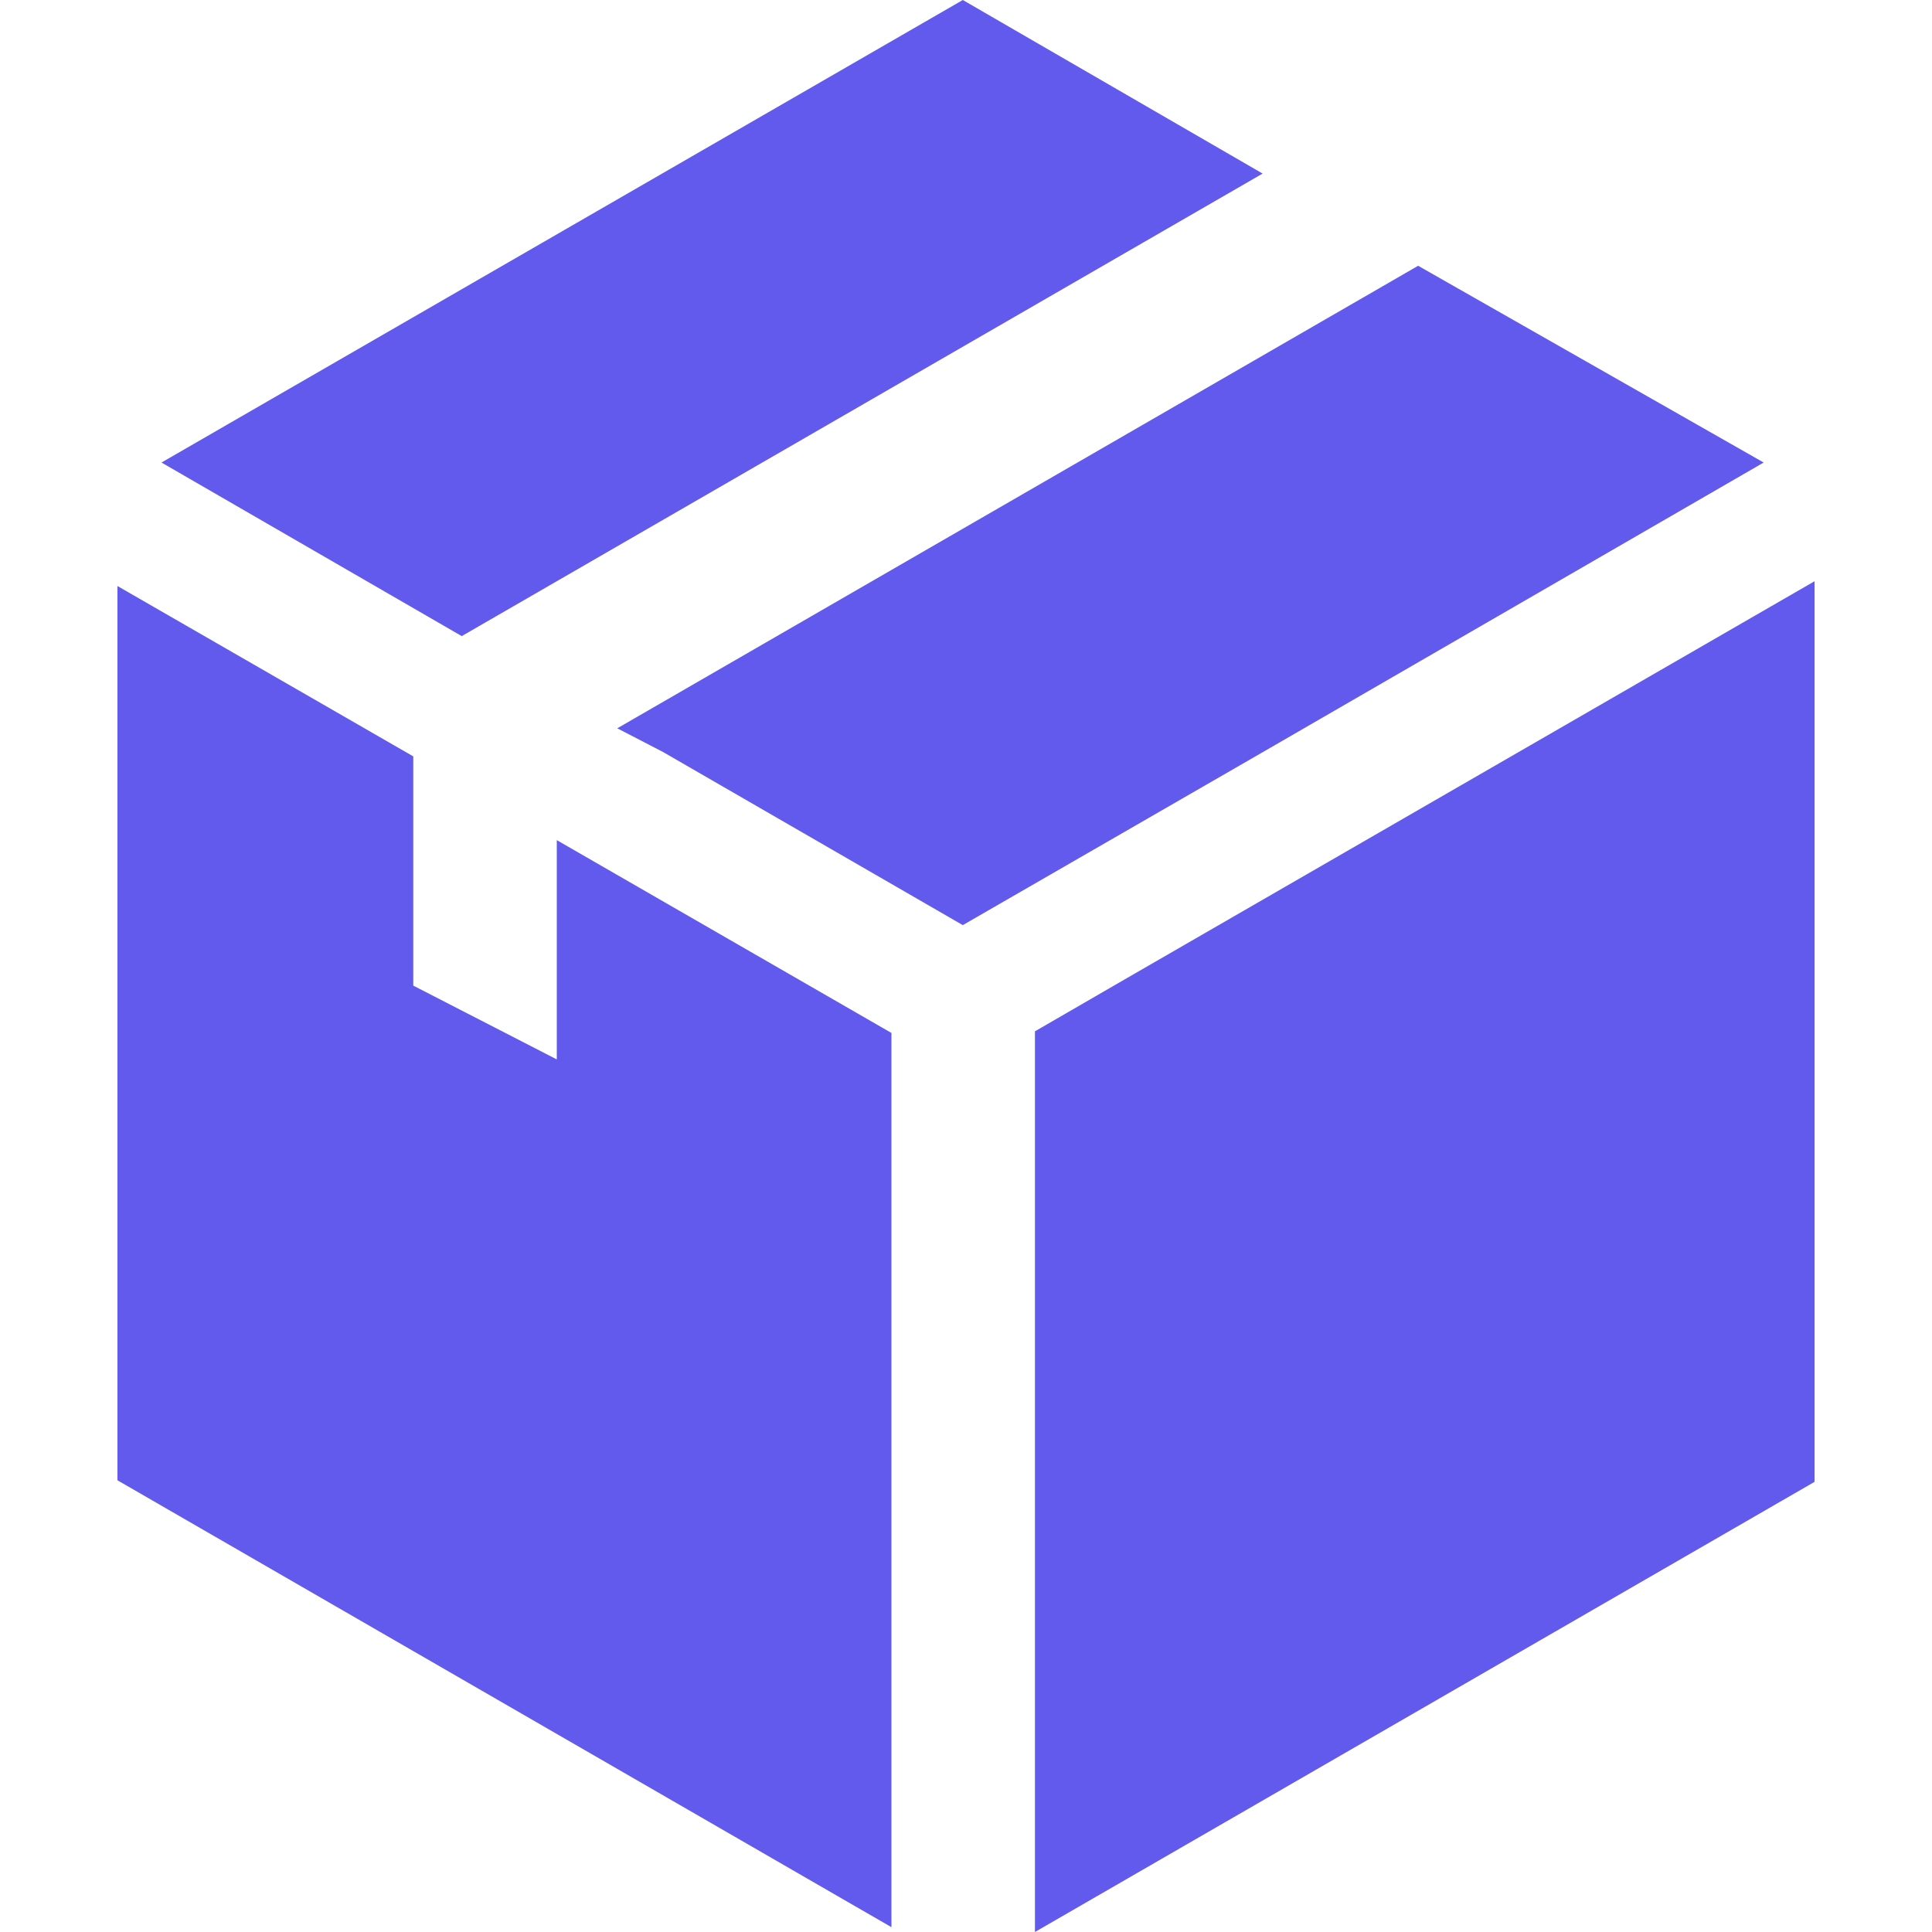
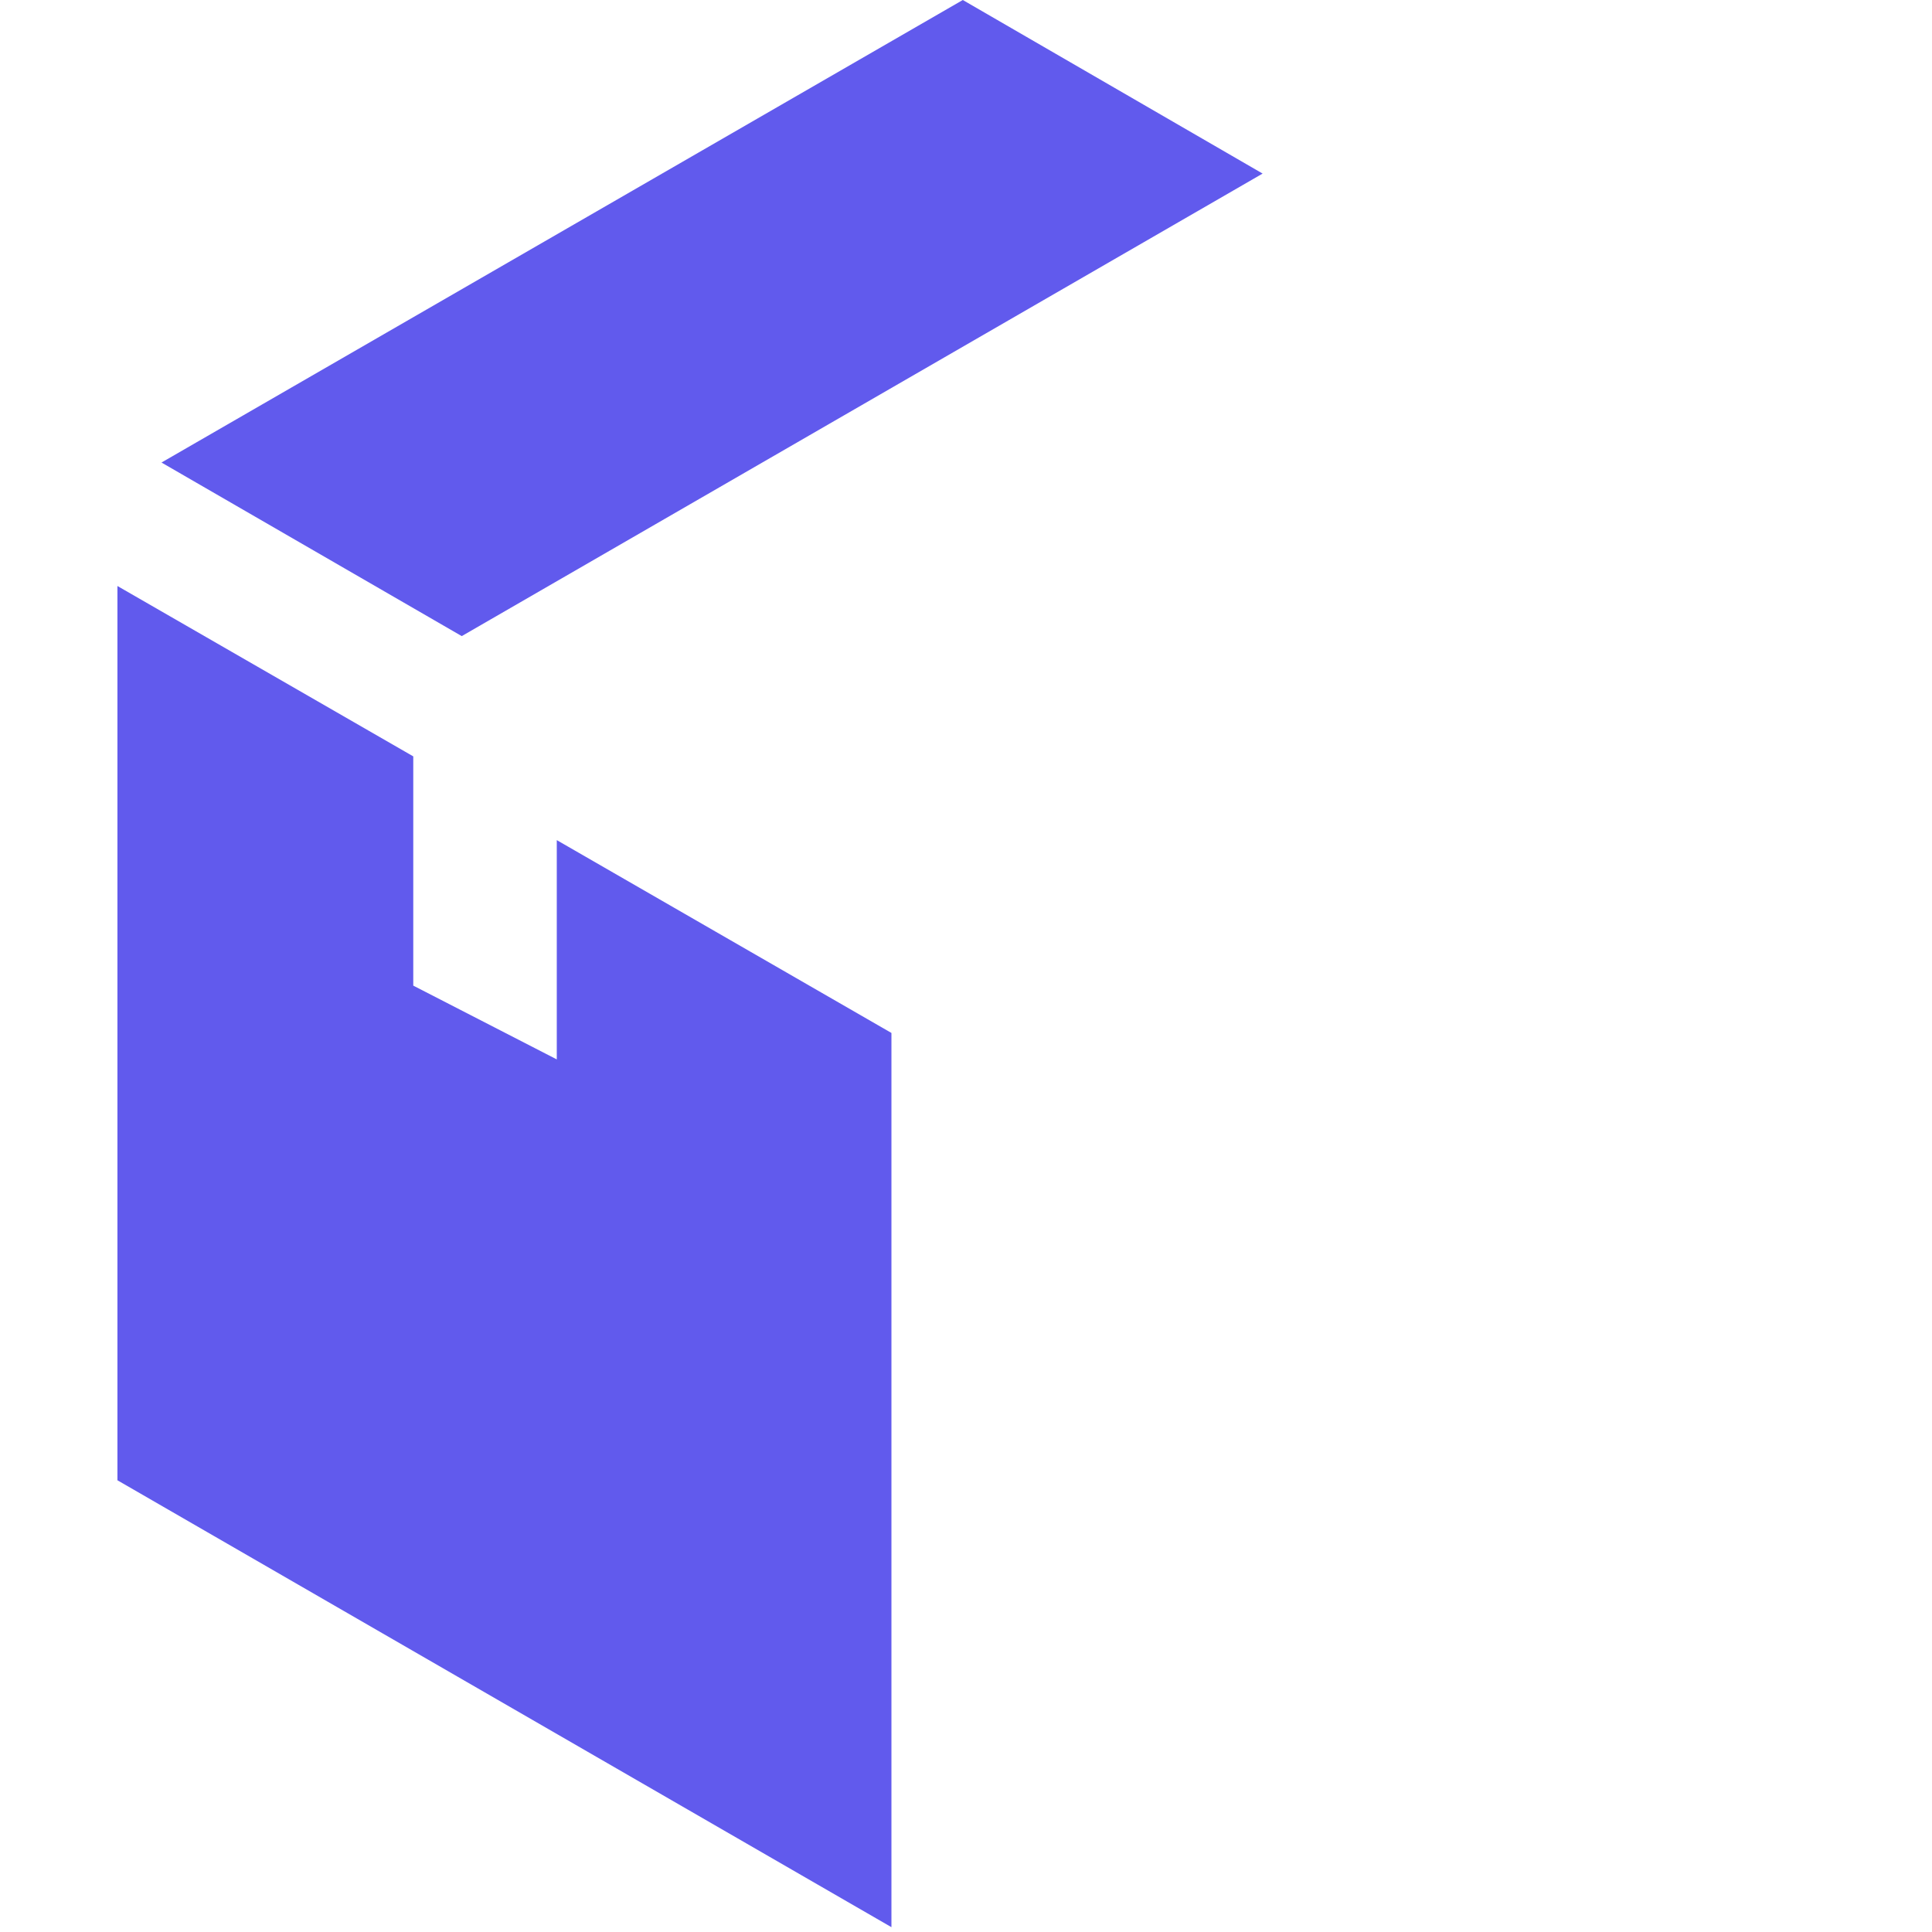
<svg xmlns="http://www.w3.org/2000/svg" width="32" height="32" viewBox="0 0 32 32" fill="none">
-   <path d="M18.576 16.252L17.142 17.082V32L30.055 24.544V9.627L18.576 16.252Z" fill="#615AED" />
  <path d="M20.913 2.875L15.947 0L2.675 7.661L7.648 10.536L20.913 2.875Z" fill="#615AED" />
-   <path d="M29.212 7.661L23.489 4.402L10.224 12.063L10.981 12.455L15.947 15.323L20.886 12.475L29.212 7.661Z" fill="#615AED" />
  <path d="M9.222 17.547L6.845 16.325V12.528L1.945 9.706V24.518L14.765 31.92V17.109L9.222 13.915V17.547Z" fill="#615AED" />
</svg>